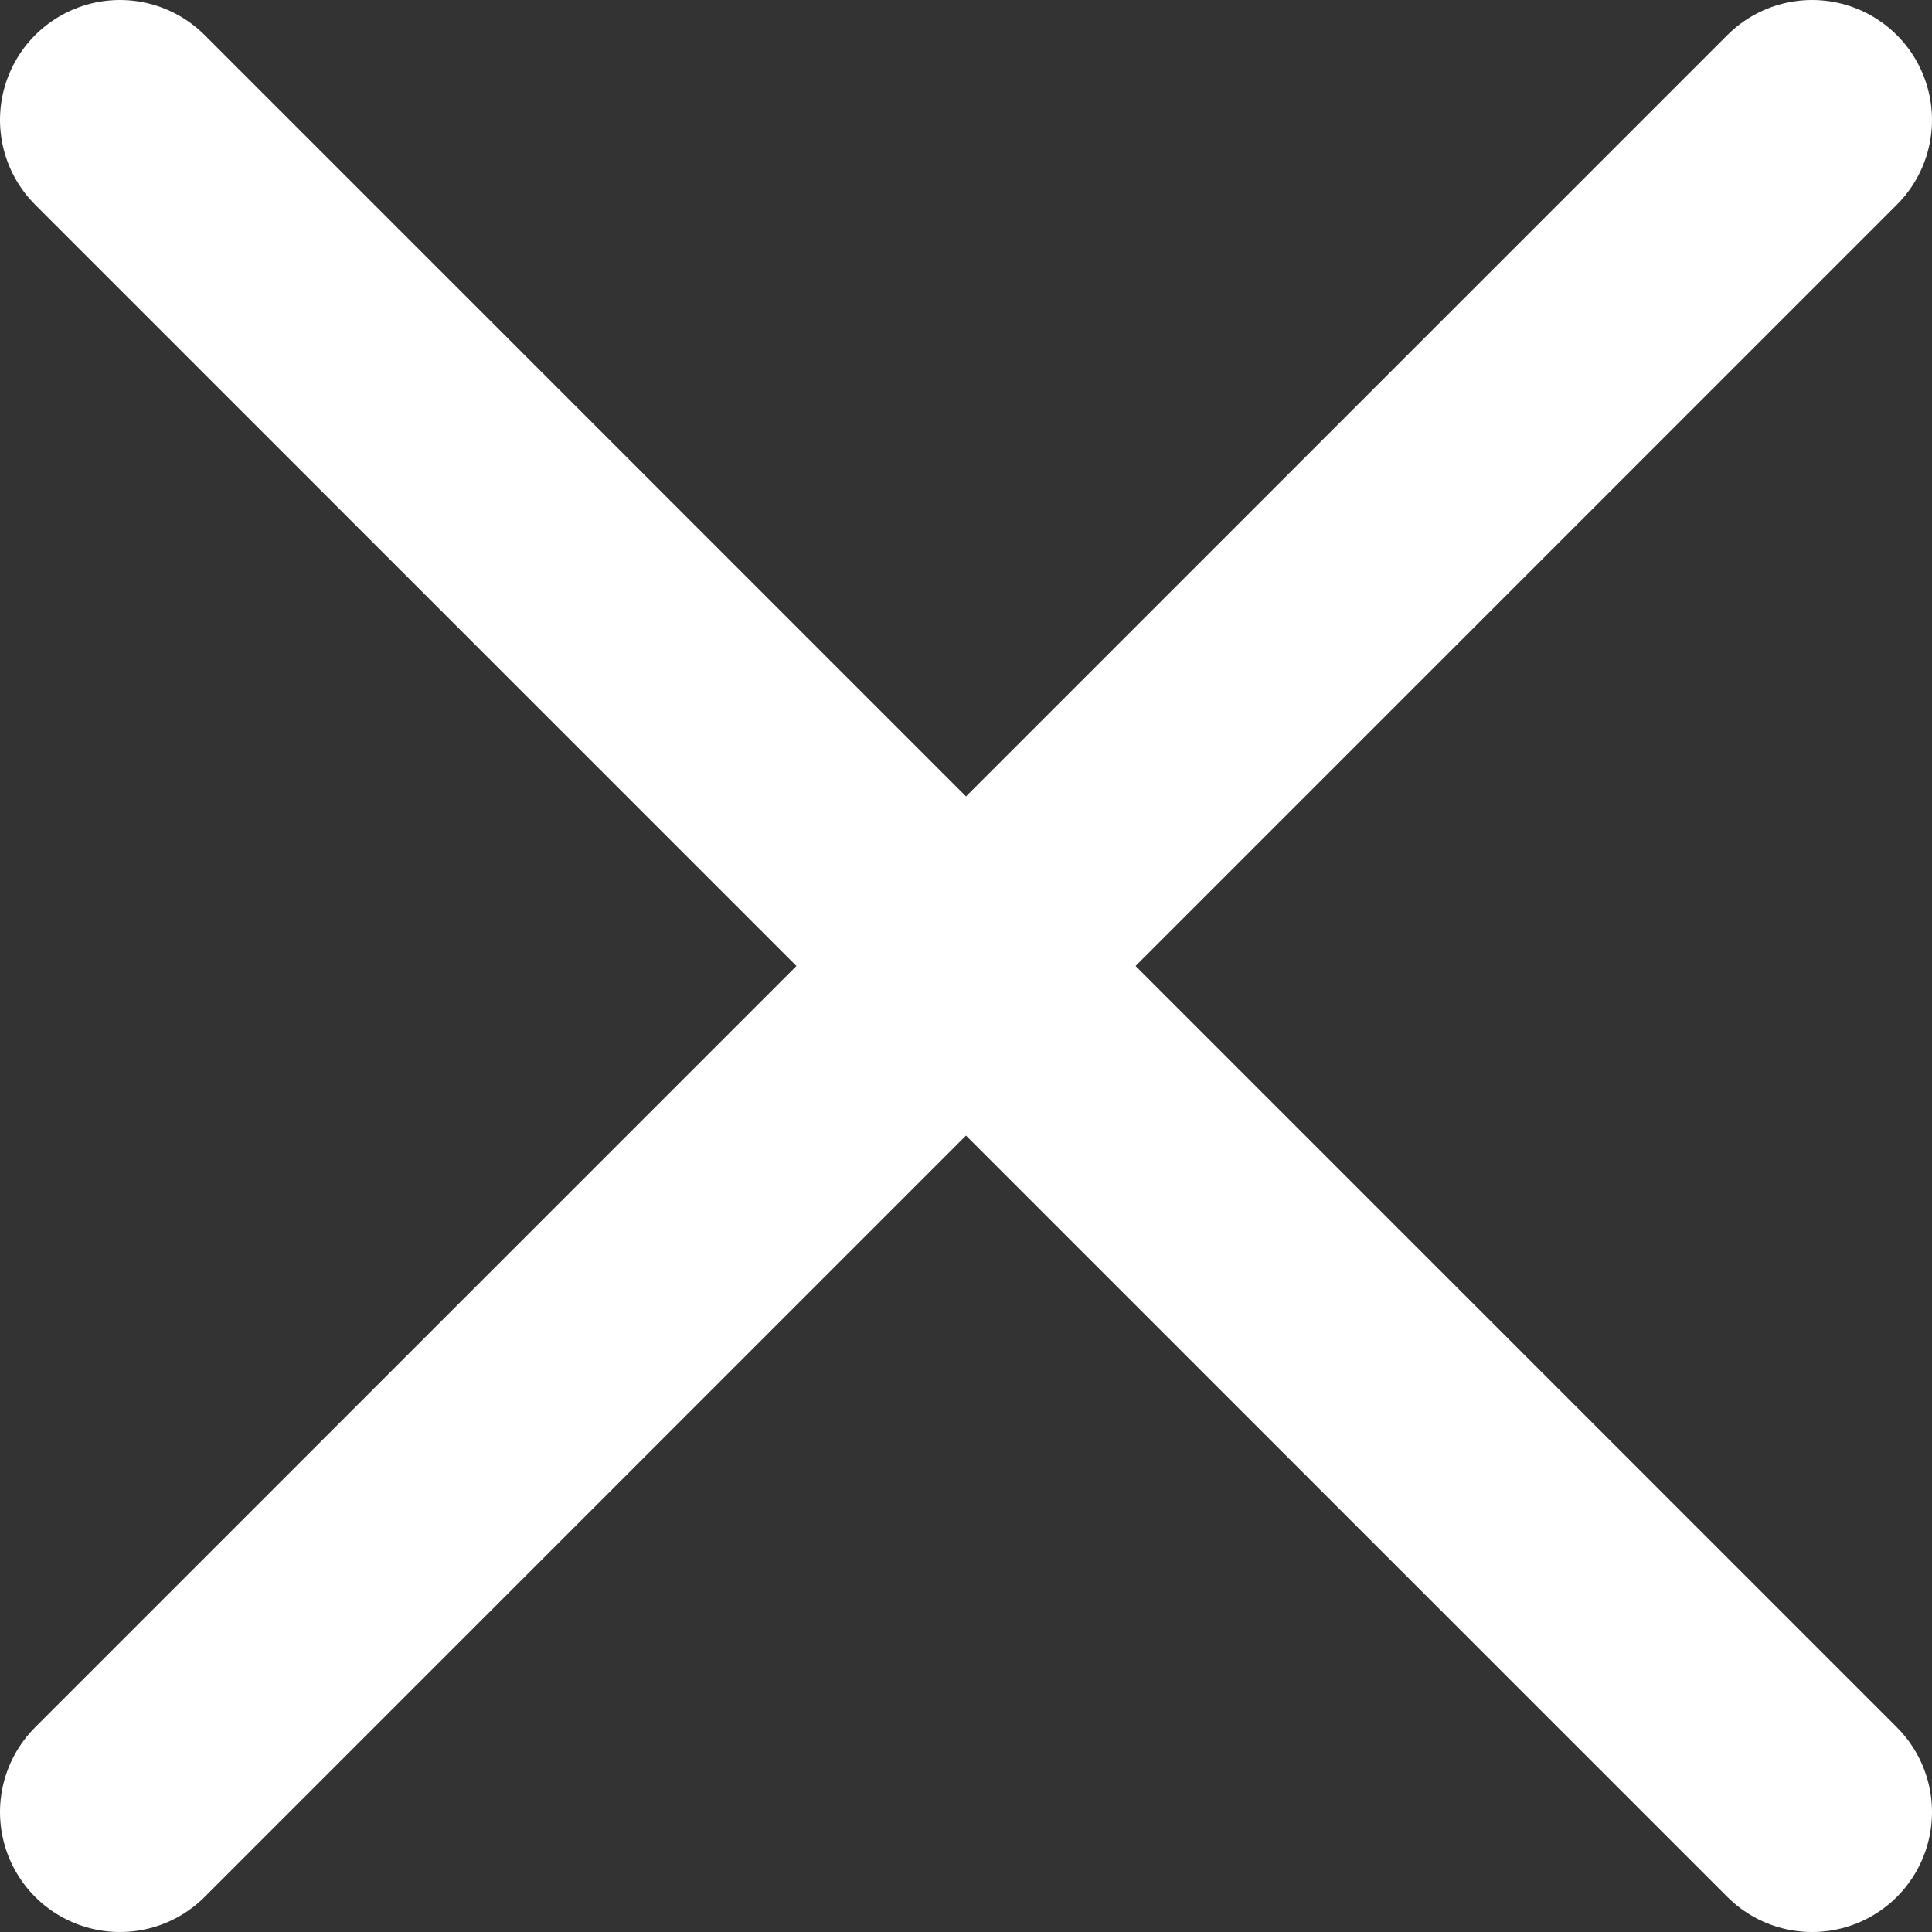
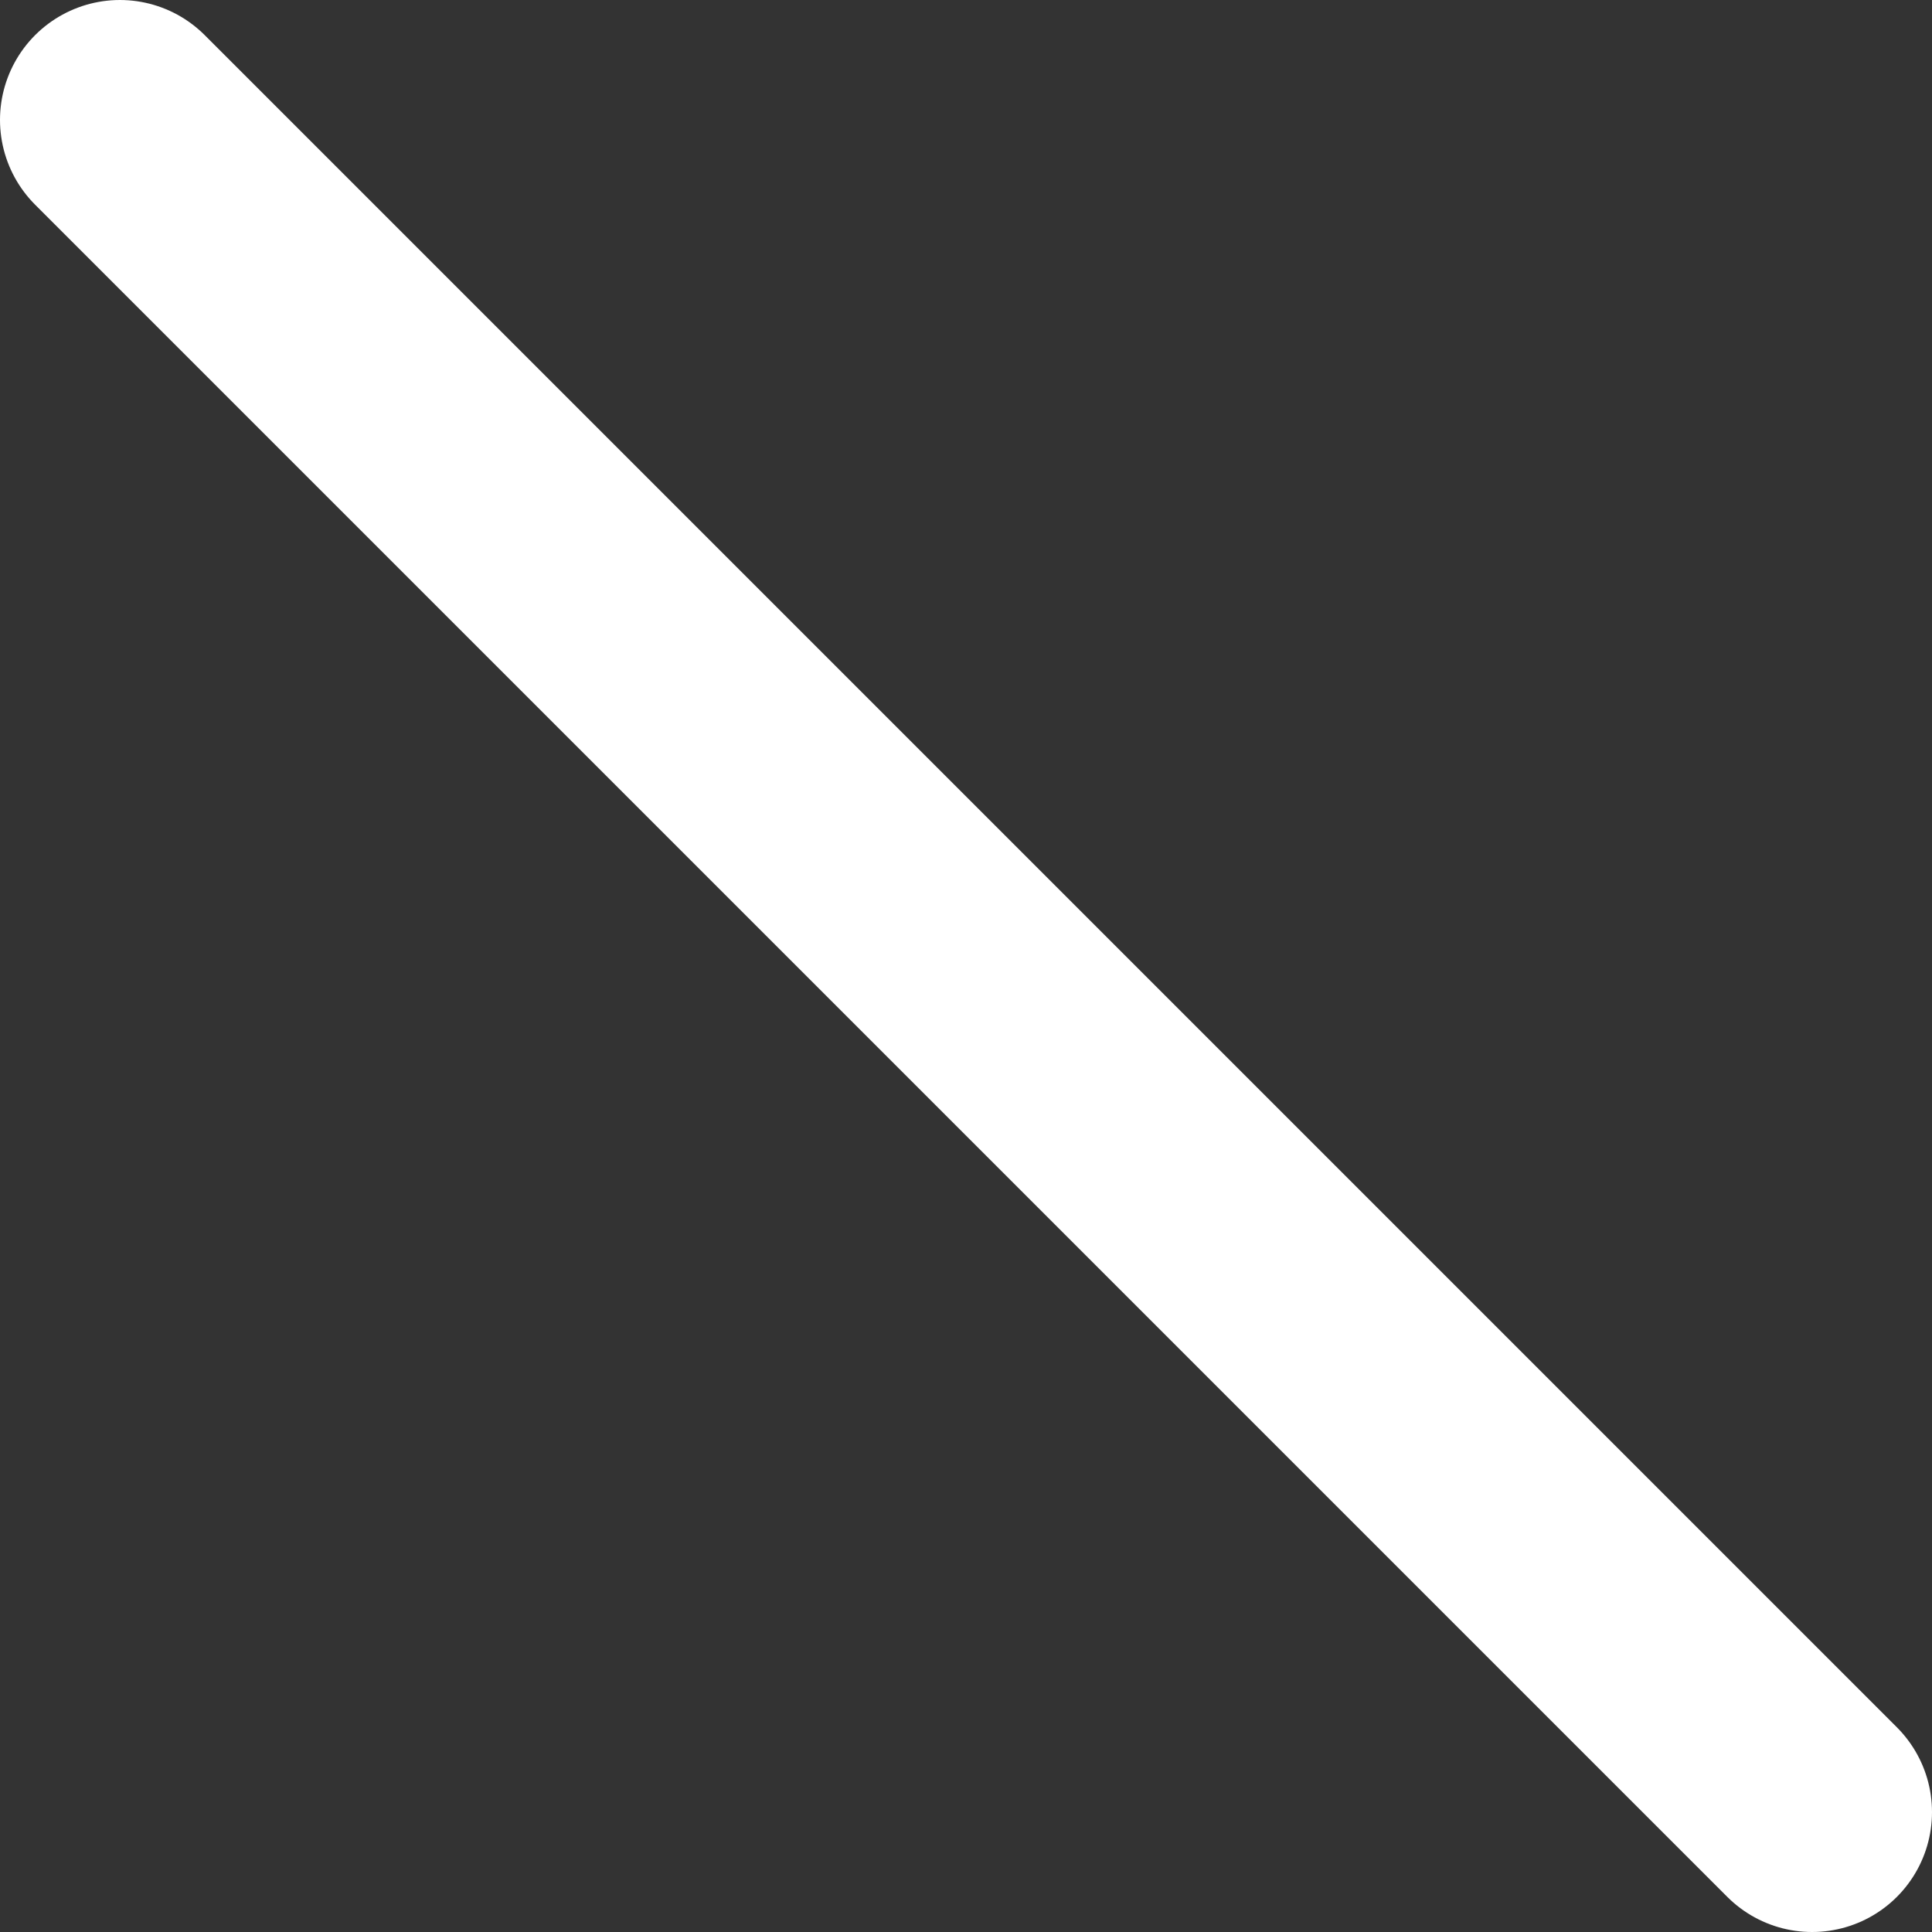
<svg xmlns="http://www.w3.org/2000/svg" id="Layer_1" data-name="Layer 1" viewBox="0 0 80.56 80.56">
  <rect x="0" y="0" width="80.56" height="80.56" fill="#333333" stroke="none" />
  <line x1="5" y1="5" x2="75.56" y2="75.56" style="fill:none;stroke:#fff;stroke-linecap:round;stroke-linejoin:round;stroke-width:10px" />
-   <line x1="75.56" y1="5" x2="5" y2="75.56" style="fill:none;stroke:#fff;stroke-linecap:round;stroke-linejoin:round;stroke-width:10px" />
</svg>